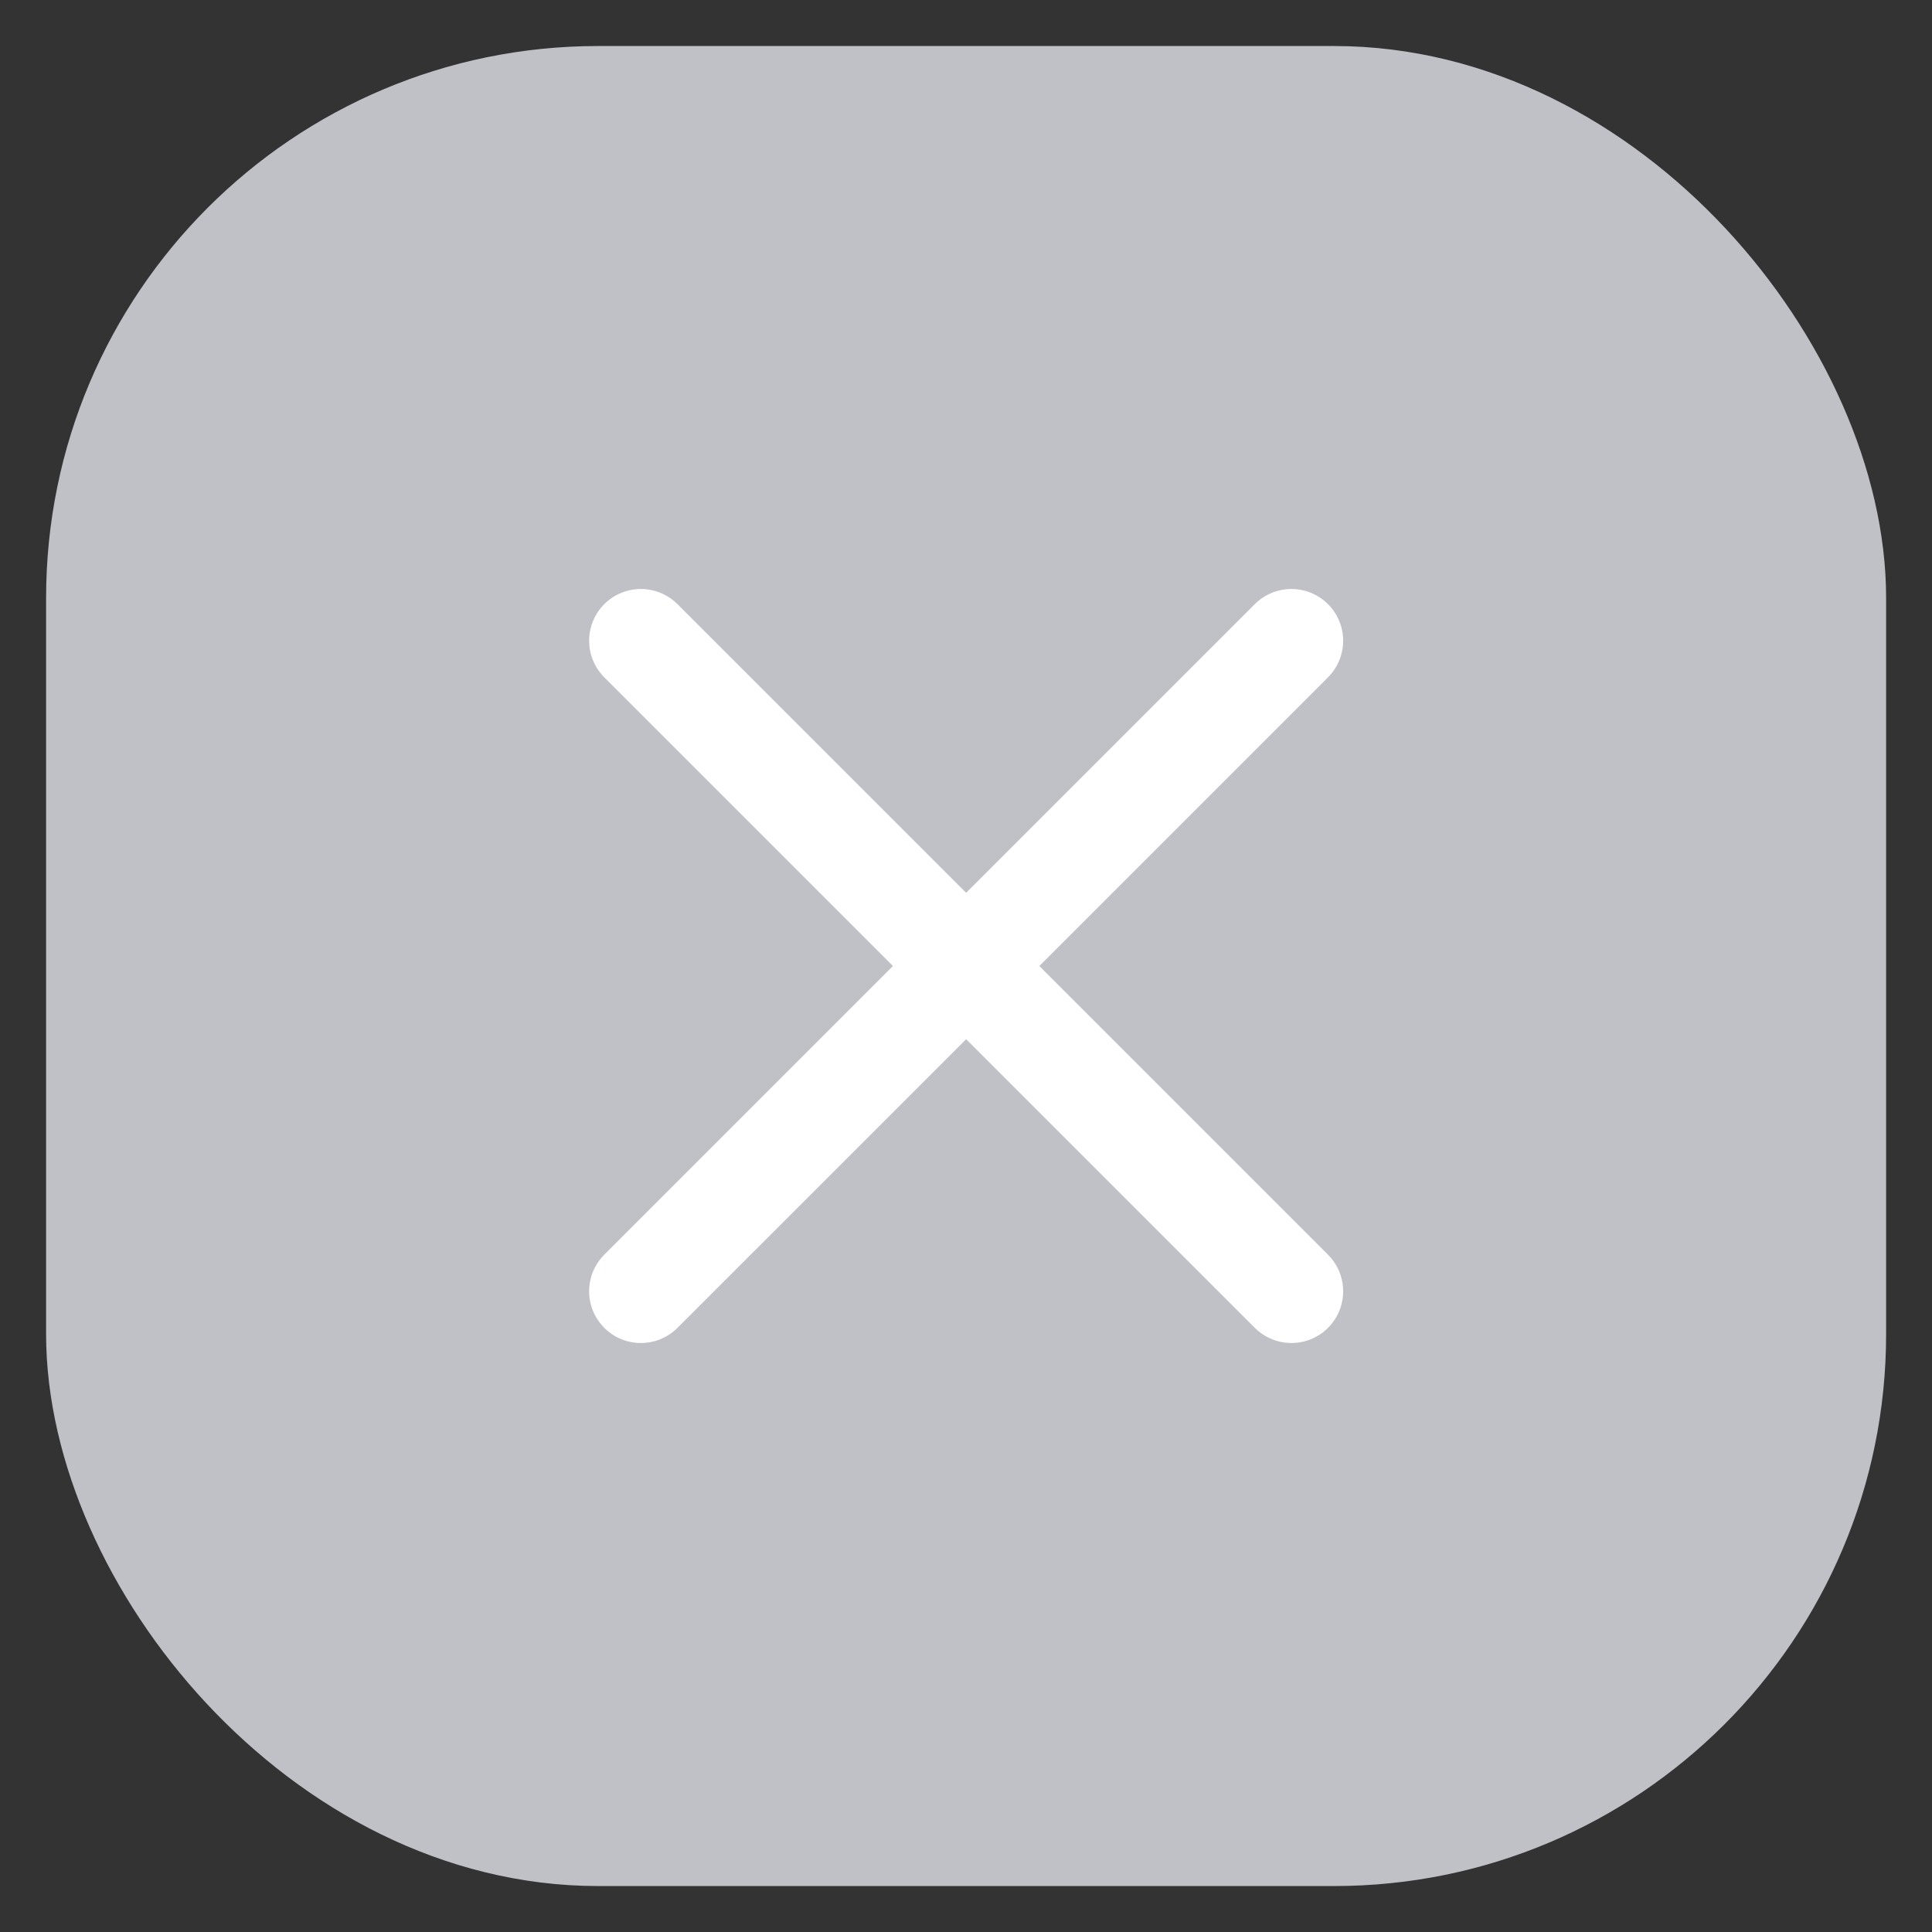
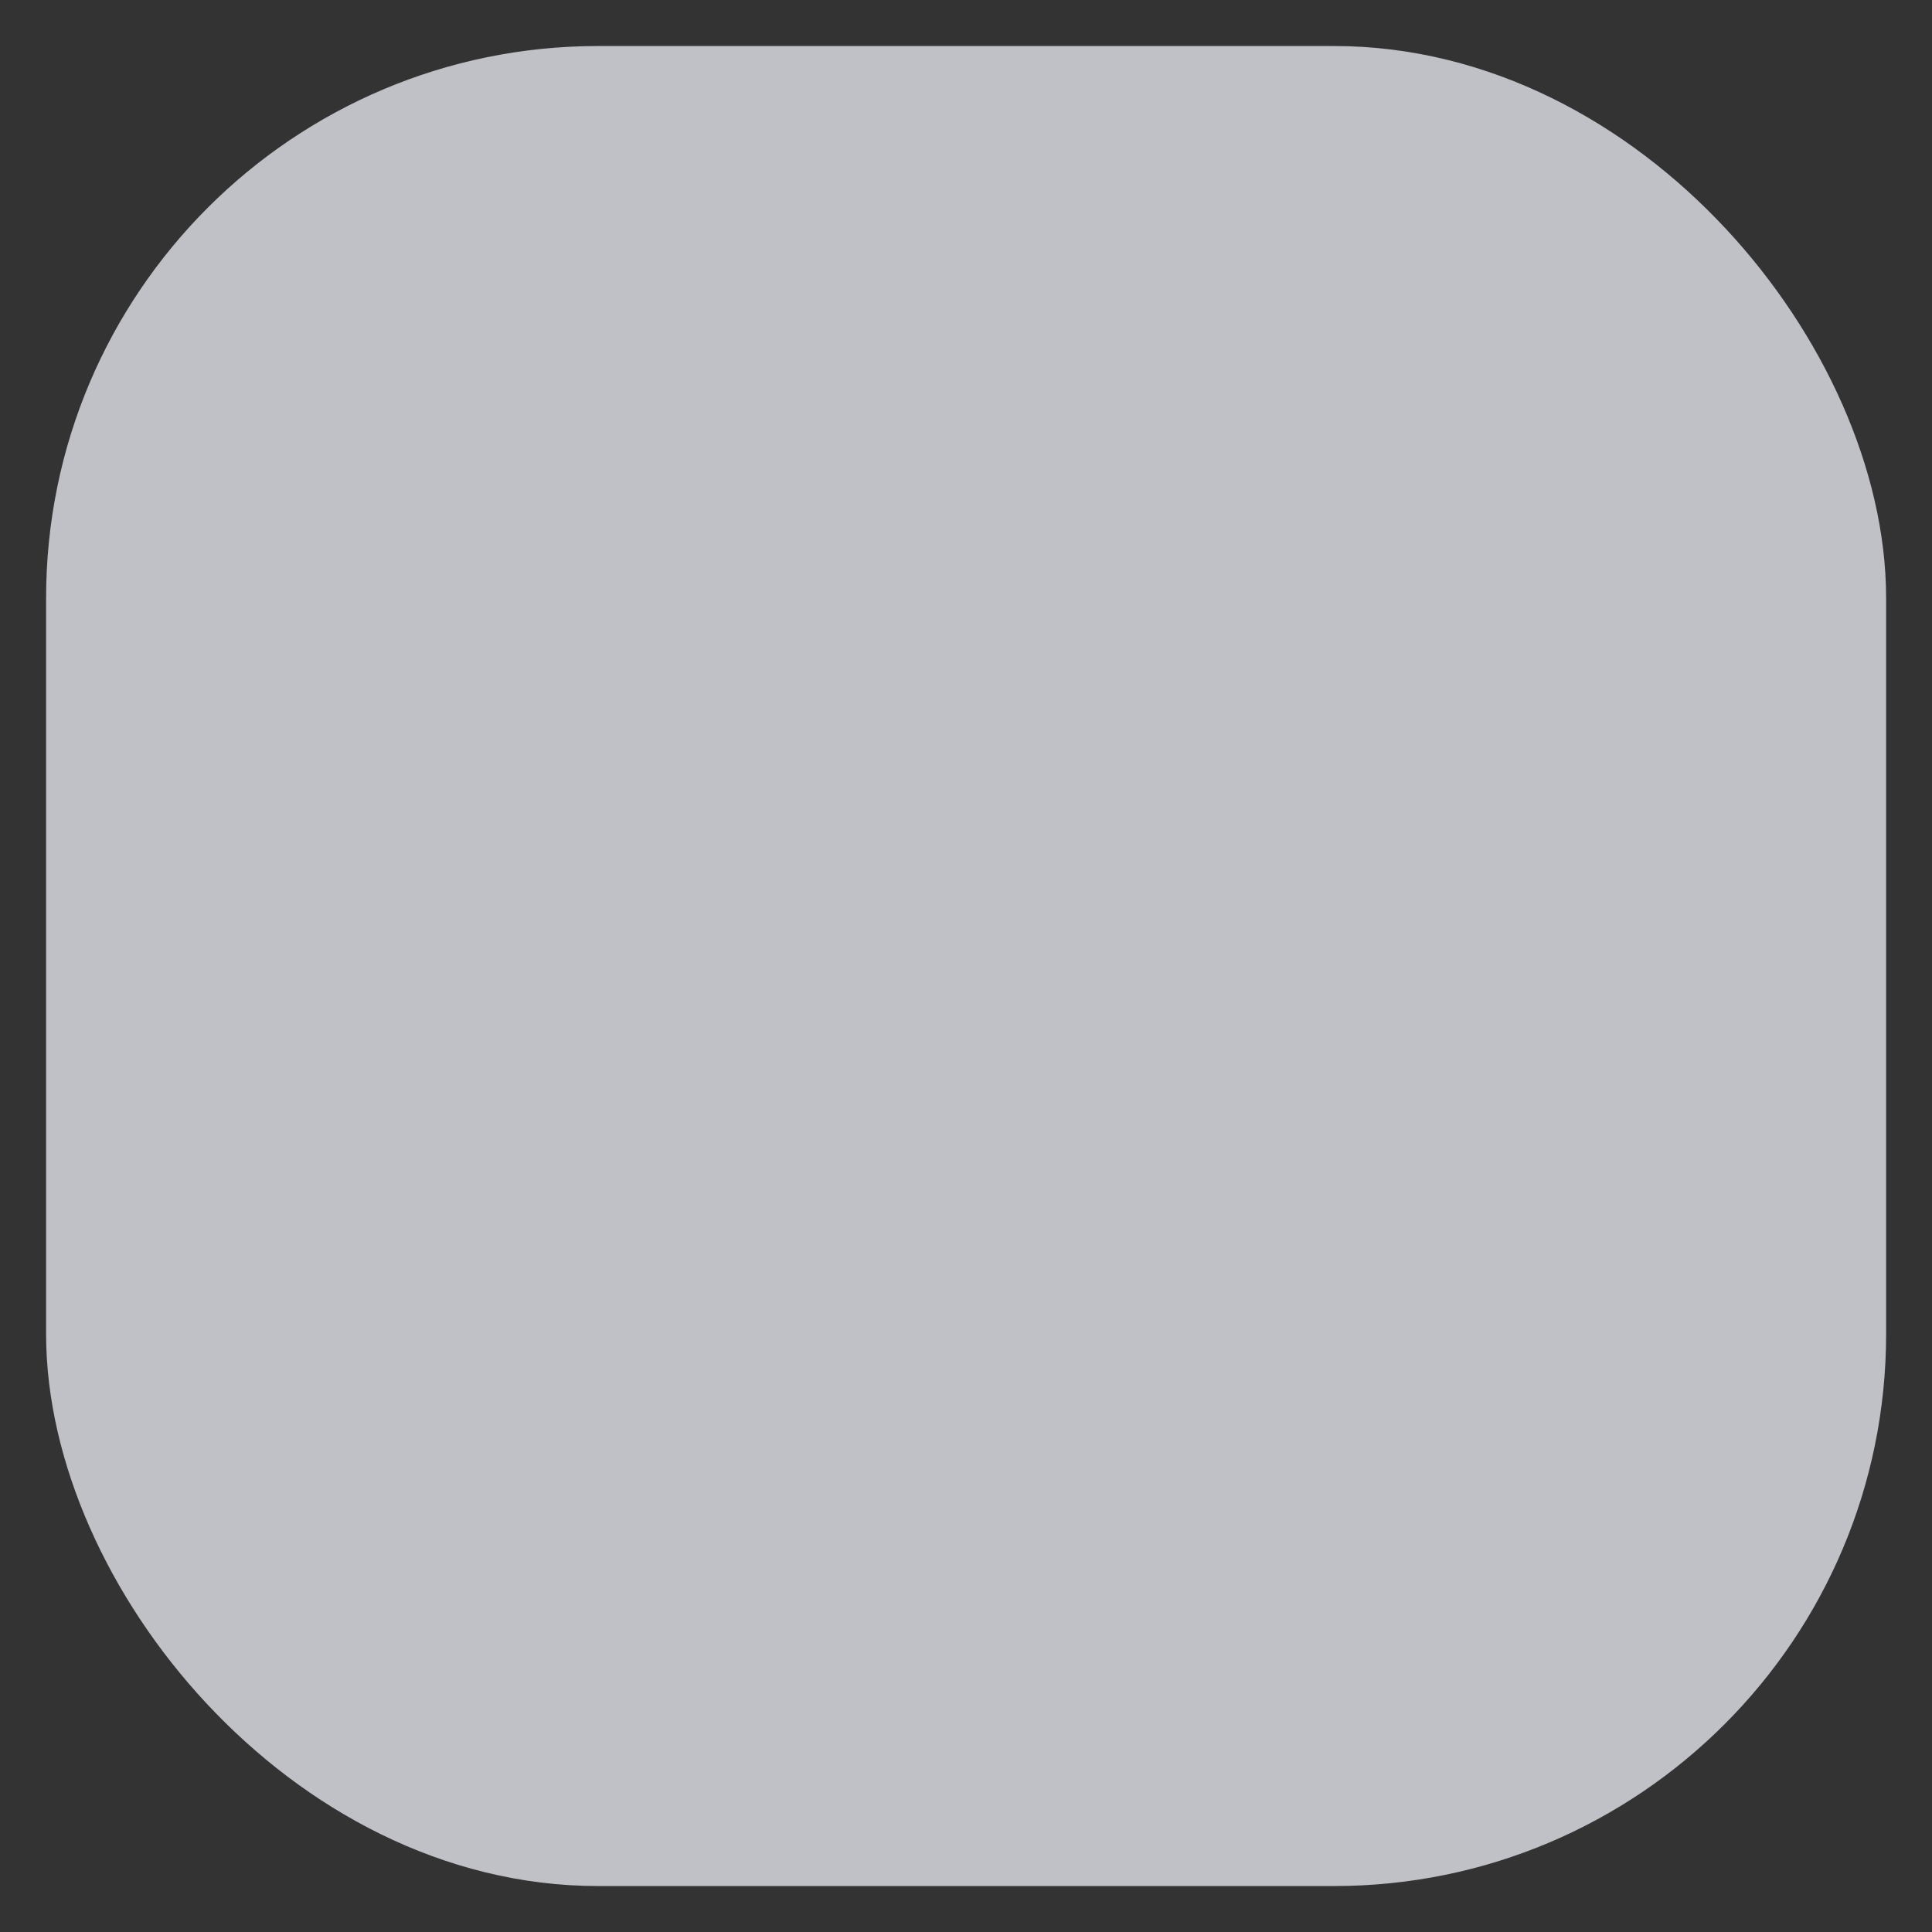
<svg xmlns="http://www.w3.org/2000/svg" width="28" height="28" fill="none">
  <rect width="100%" height="100%" fill="#333333" stroke="none" />
  <g stroke-width="1.5">
    <rect x="1.418" y="1.417" width="25.167" height="25.167" rx="7.25" fill="#BFC1C7" stroke="#BFC1C7" />
-     <path d="M9.288 9.286l9.428 9.428m-9.428 0l9.428-9.428" stroke="#fff" stroke-linecap="round" stroke-linejoin="round" />
  </g>
</svg>